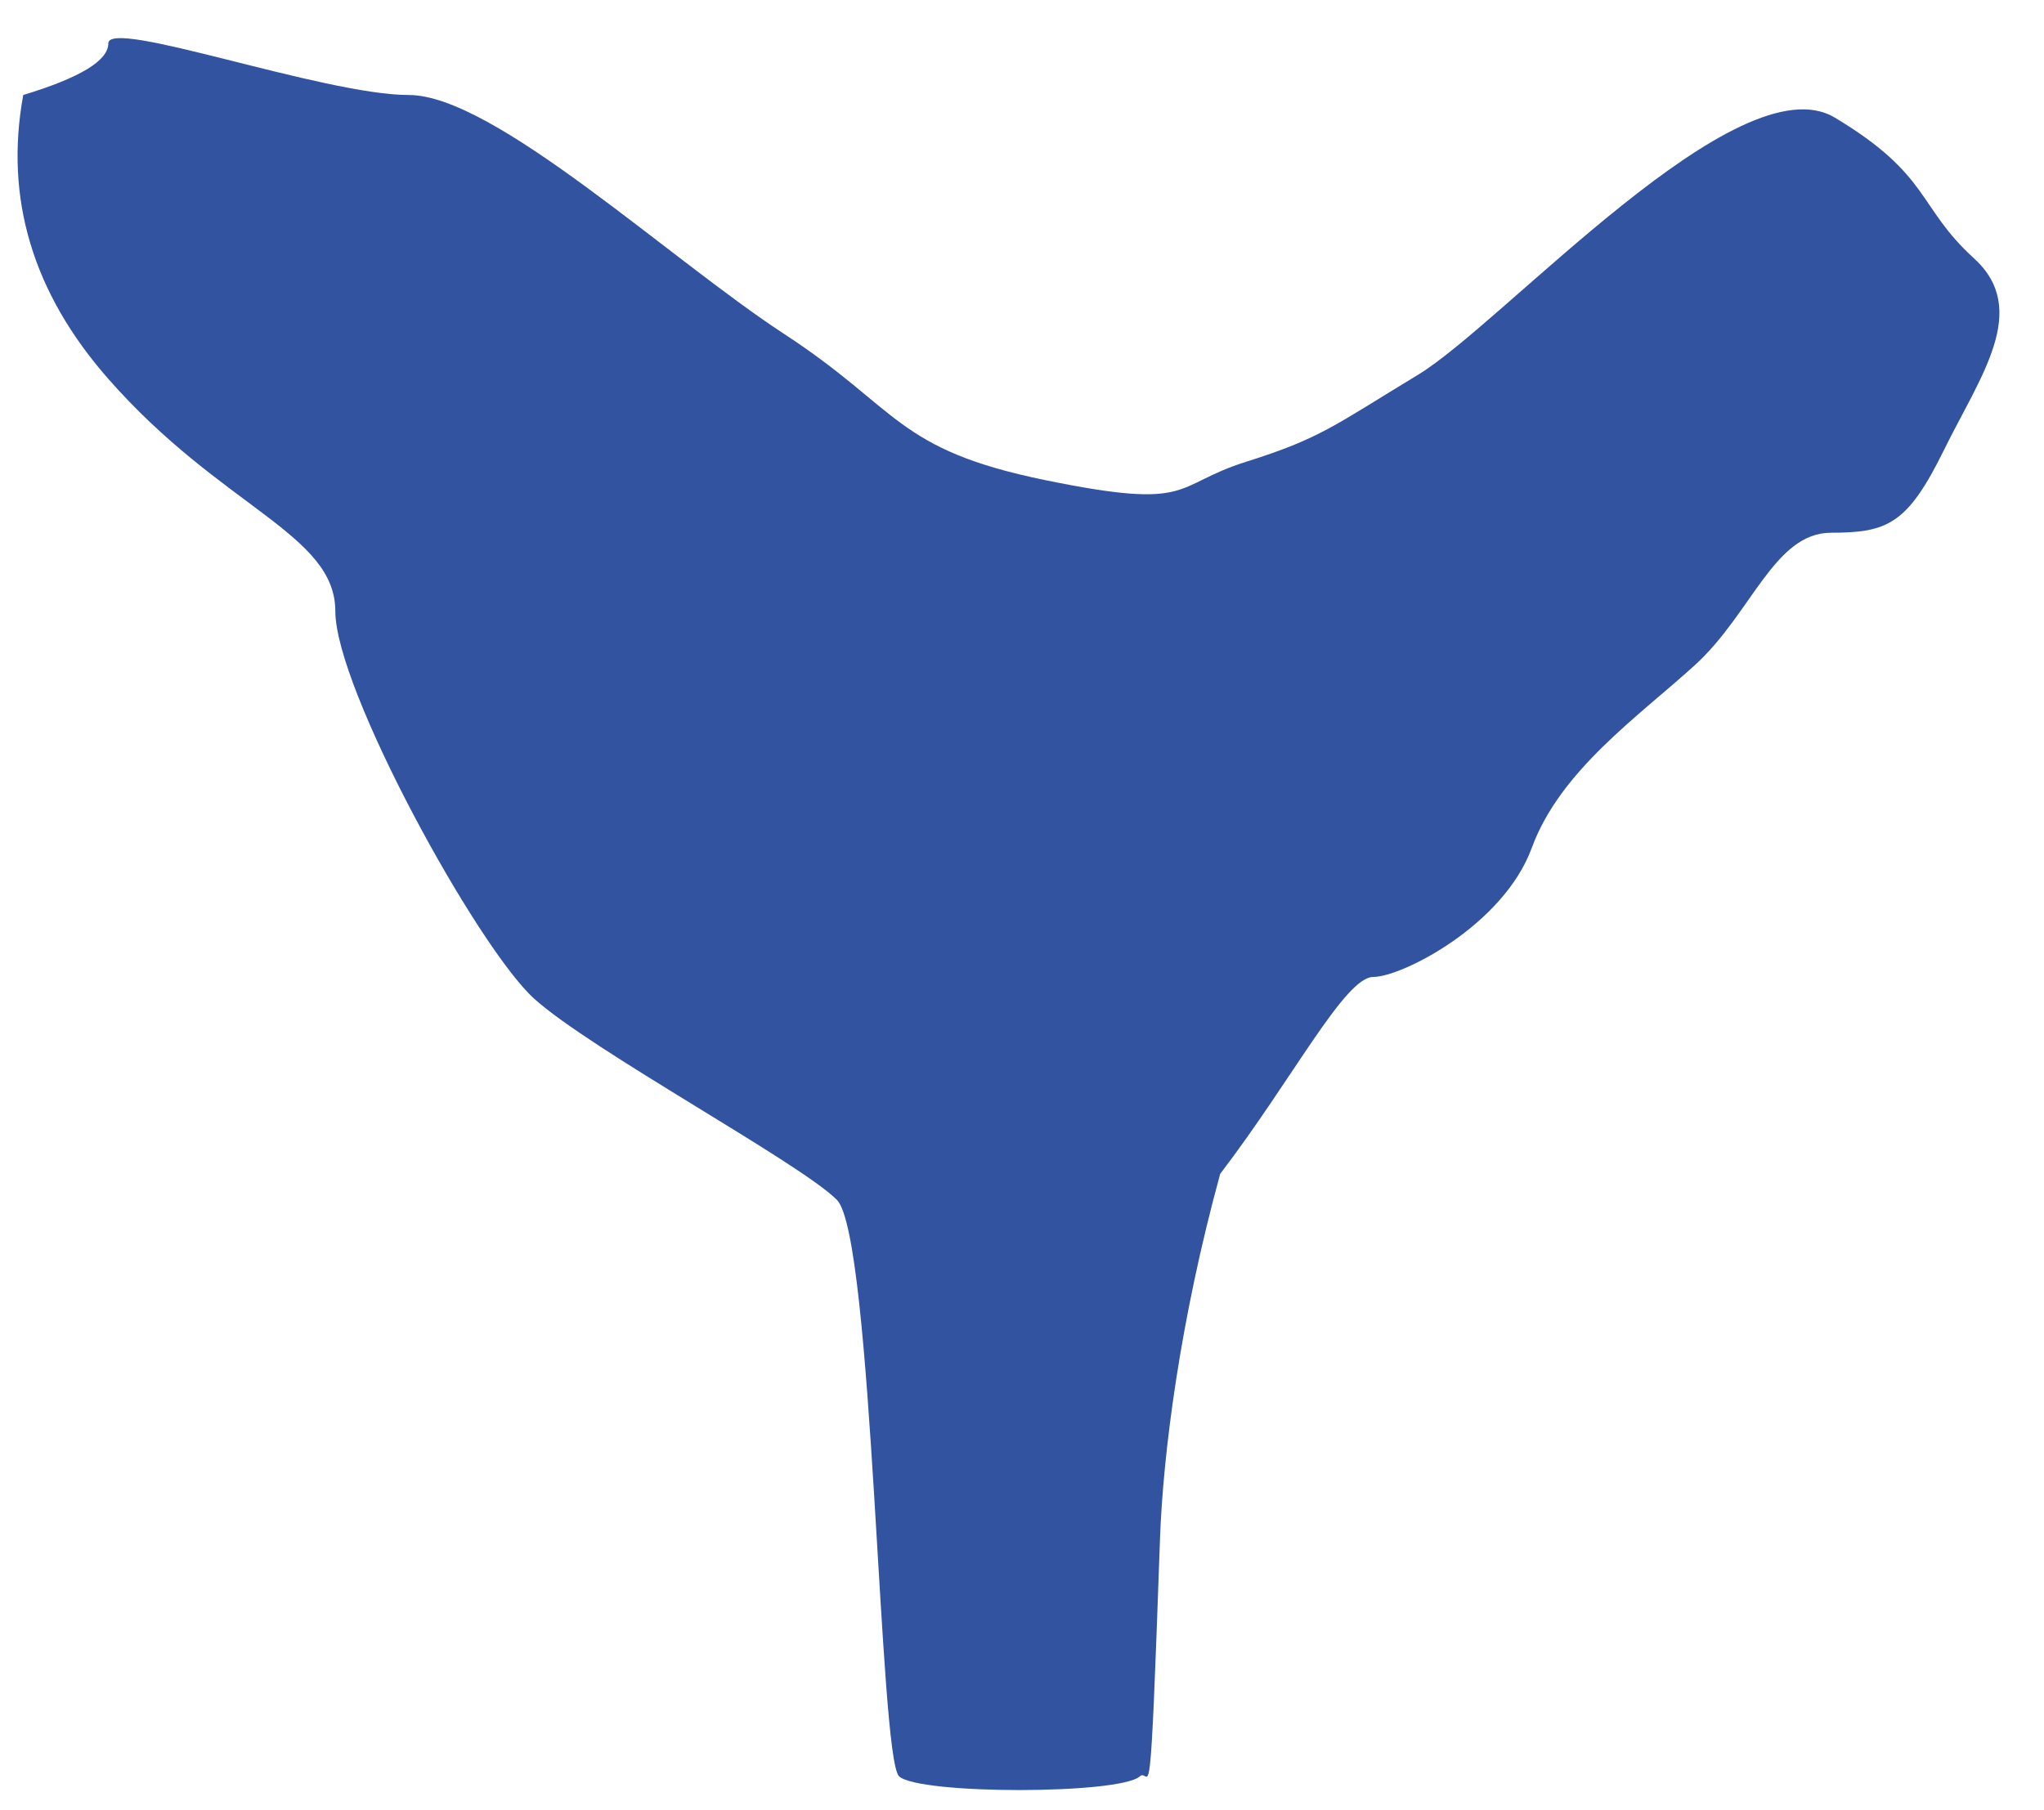
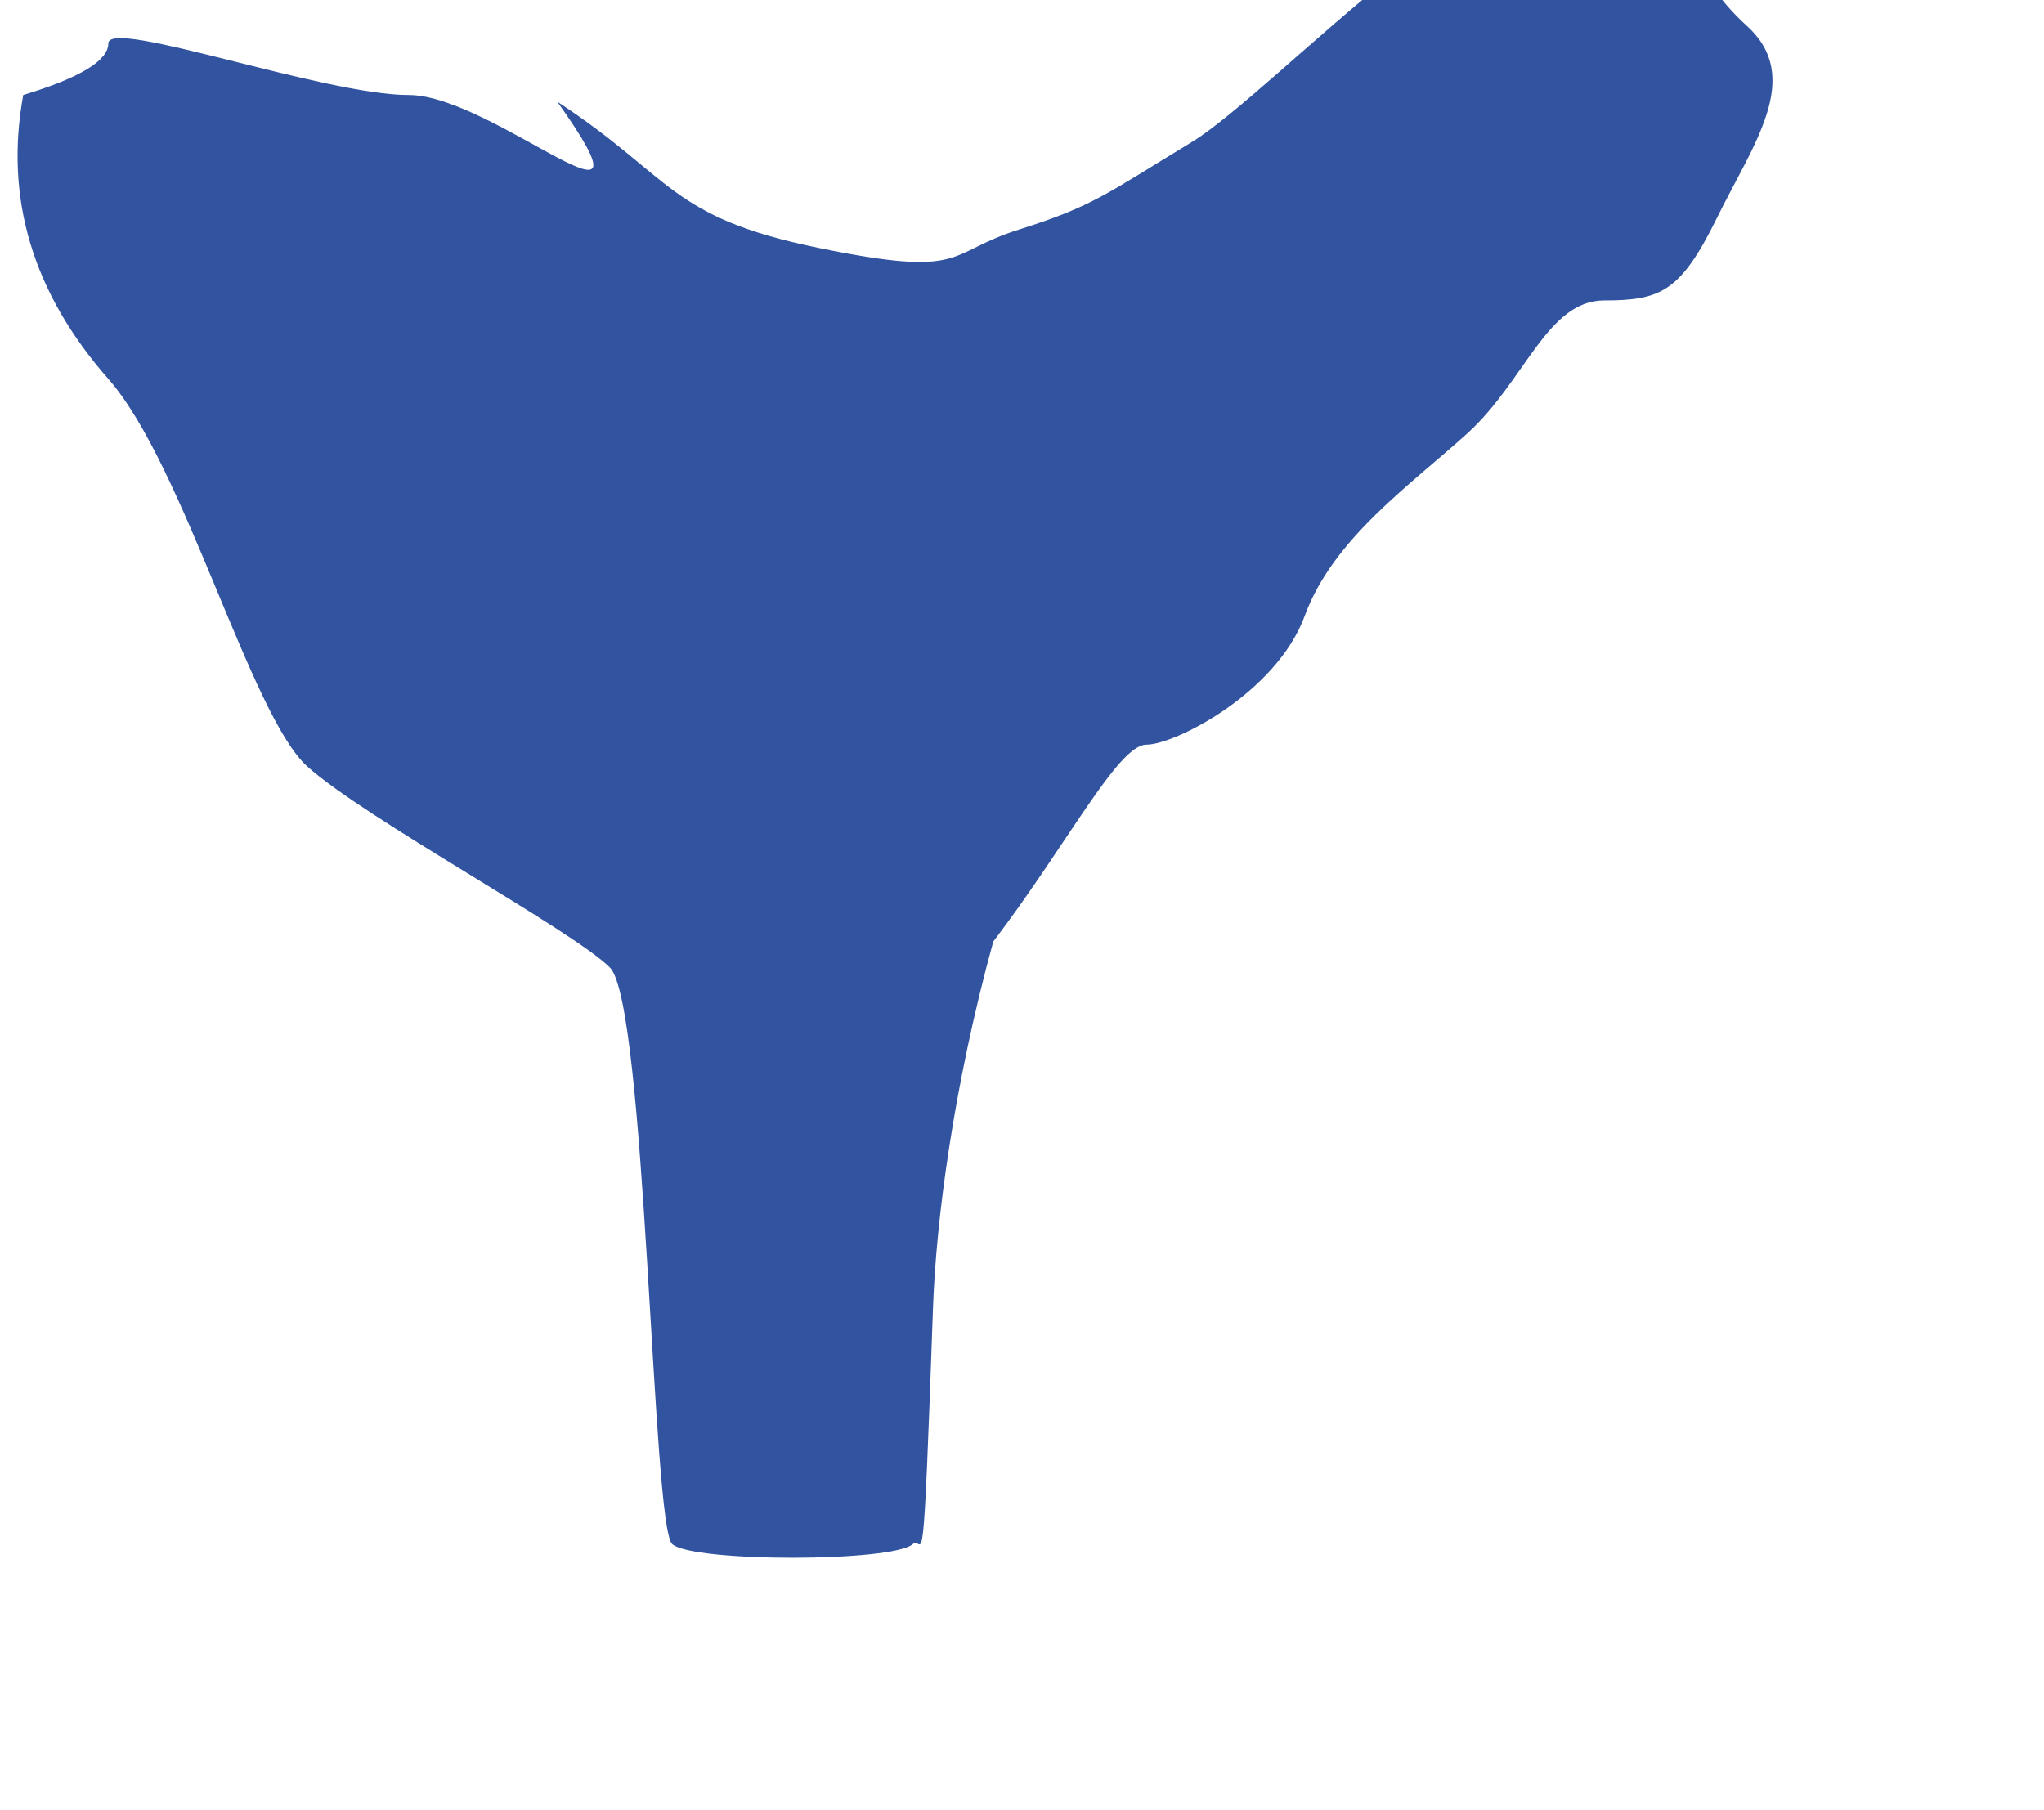
<svg xmlns="http://www.w3.org/2000/svg" width="35" height="31" viewBox="0 0 35 31">
-   <path d="M.398 1.627C.074 3.395.56 5.016 1.856 6.49c1.943 2.21 3.886 2.652 3.886 3.978s2.43 5.745 3.4 6.63c.973.883 4.565 2.82 5.189 3.45.623.633.721 9.56 1.065 9.872.343.313 3.78.313 4.124-.002.177-.162.166.987.343-4.063.052-1.461.344-3.751 1.031-6.253 1.25-1.637 2.136-3.372 2.622-3.372.486 0 2.227-.883 2.713-2.21.486-1.325 1.82-2.245 2.792-3.129.972-.884 1.36-2.268 2.332-2.268.972 0 1.311-.15 1.933-1.414.62-1.263 1.486-2.402.514-3.286-.971-.884-.737-1.424-2.384-2.41-1.648-.986-5.673 3.518-7.13 4.402-1.458.884-1.674 1.091-2.952 1.494s-.87.839-3.437.313c-2.566-.526-2.492-1.212-4.468-2.502C11.453 4.43 8.456 1.627 7 1.627 5.54 1.627 1.855.301 1.855.743c0 .295-.486.59-1.458.884z" fill="#3153A0" fill-rule="nonzero" />
+   <path d="M.398 1.627C.074 3.395.56 5.016 1.856 6.49s2.43 5.745 3.4 6.63c.973.883 4.565 2.82 5.189 3.45.623.633.721 9.56 1.065 9.872.343.313 3.78.313 4.124-.002.177-.162.166.987.343-4.063.052-1.461.344-3.751 1.031-6.253 1.25-1.637 2.136-3.372 2.622-3.372.486 0 2.227-.883 2.713-2.21.486-1.325 1.82-2.245 2.792-3.129.972-.884 1.36-2.268 2.332-2.268.972 0 1.311-.15 1.933-1.414.62-1.263 1.486-2.402.514-3.286-.971-.884-.737-1.424-2.384-2.41-1.648-.986-5.673 3.518-7.13 4.402-1.458.884-1.674 1.091-2.952 1.494s-.87.839-3.437.313c-2.566-.526-2.492-1.212-4.468-2.502C11.453 4.43 8.456 1.627 7 1.627 5.54 1.627 1.855.301 1.855.743c0 .295-.486.59-1.458.884z" fill="#3153A0" fill-rule="nonzero" />
</svg>